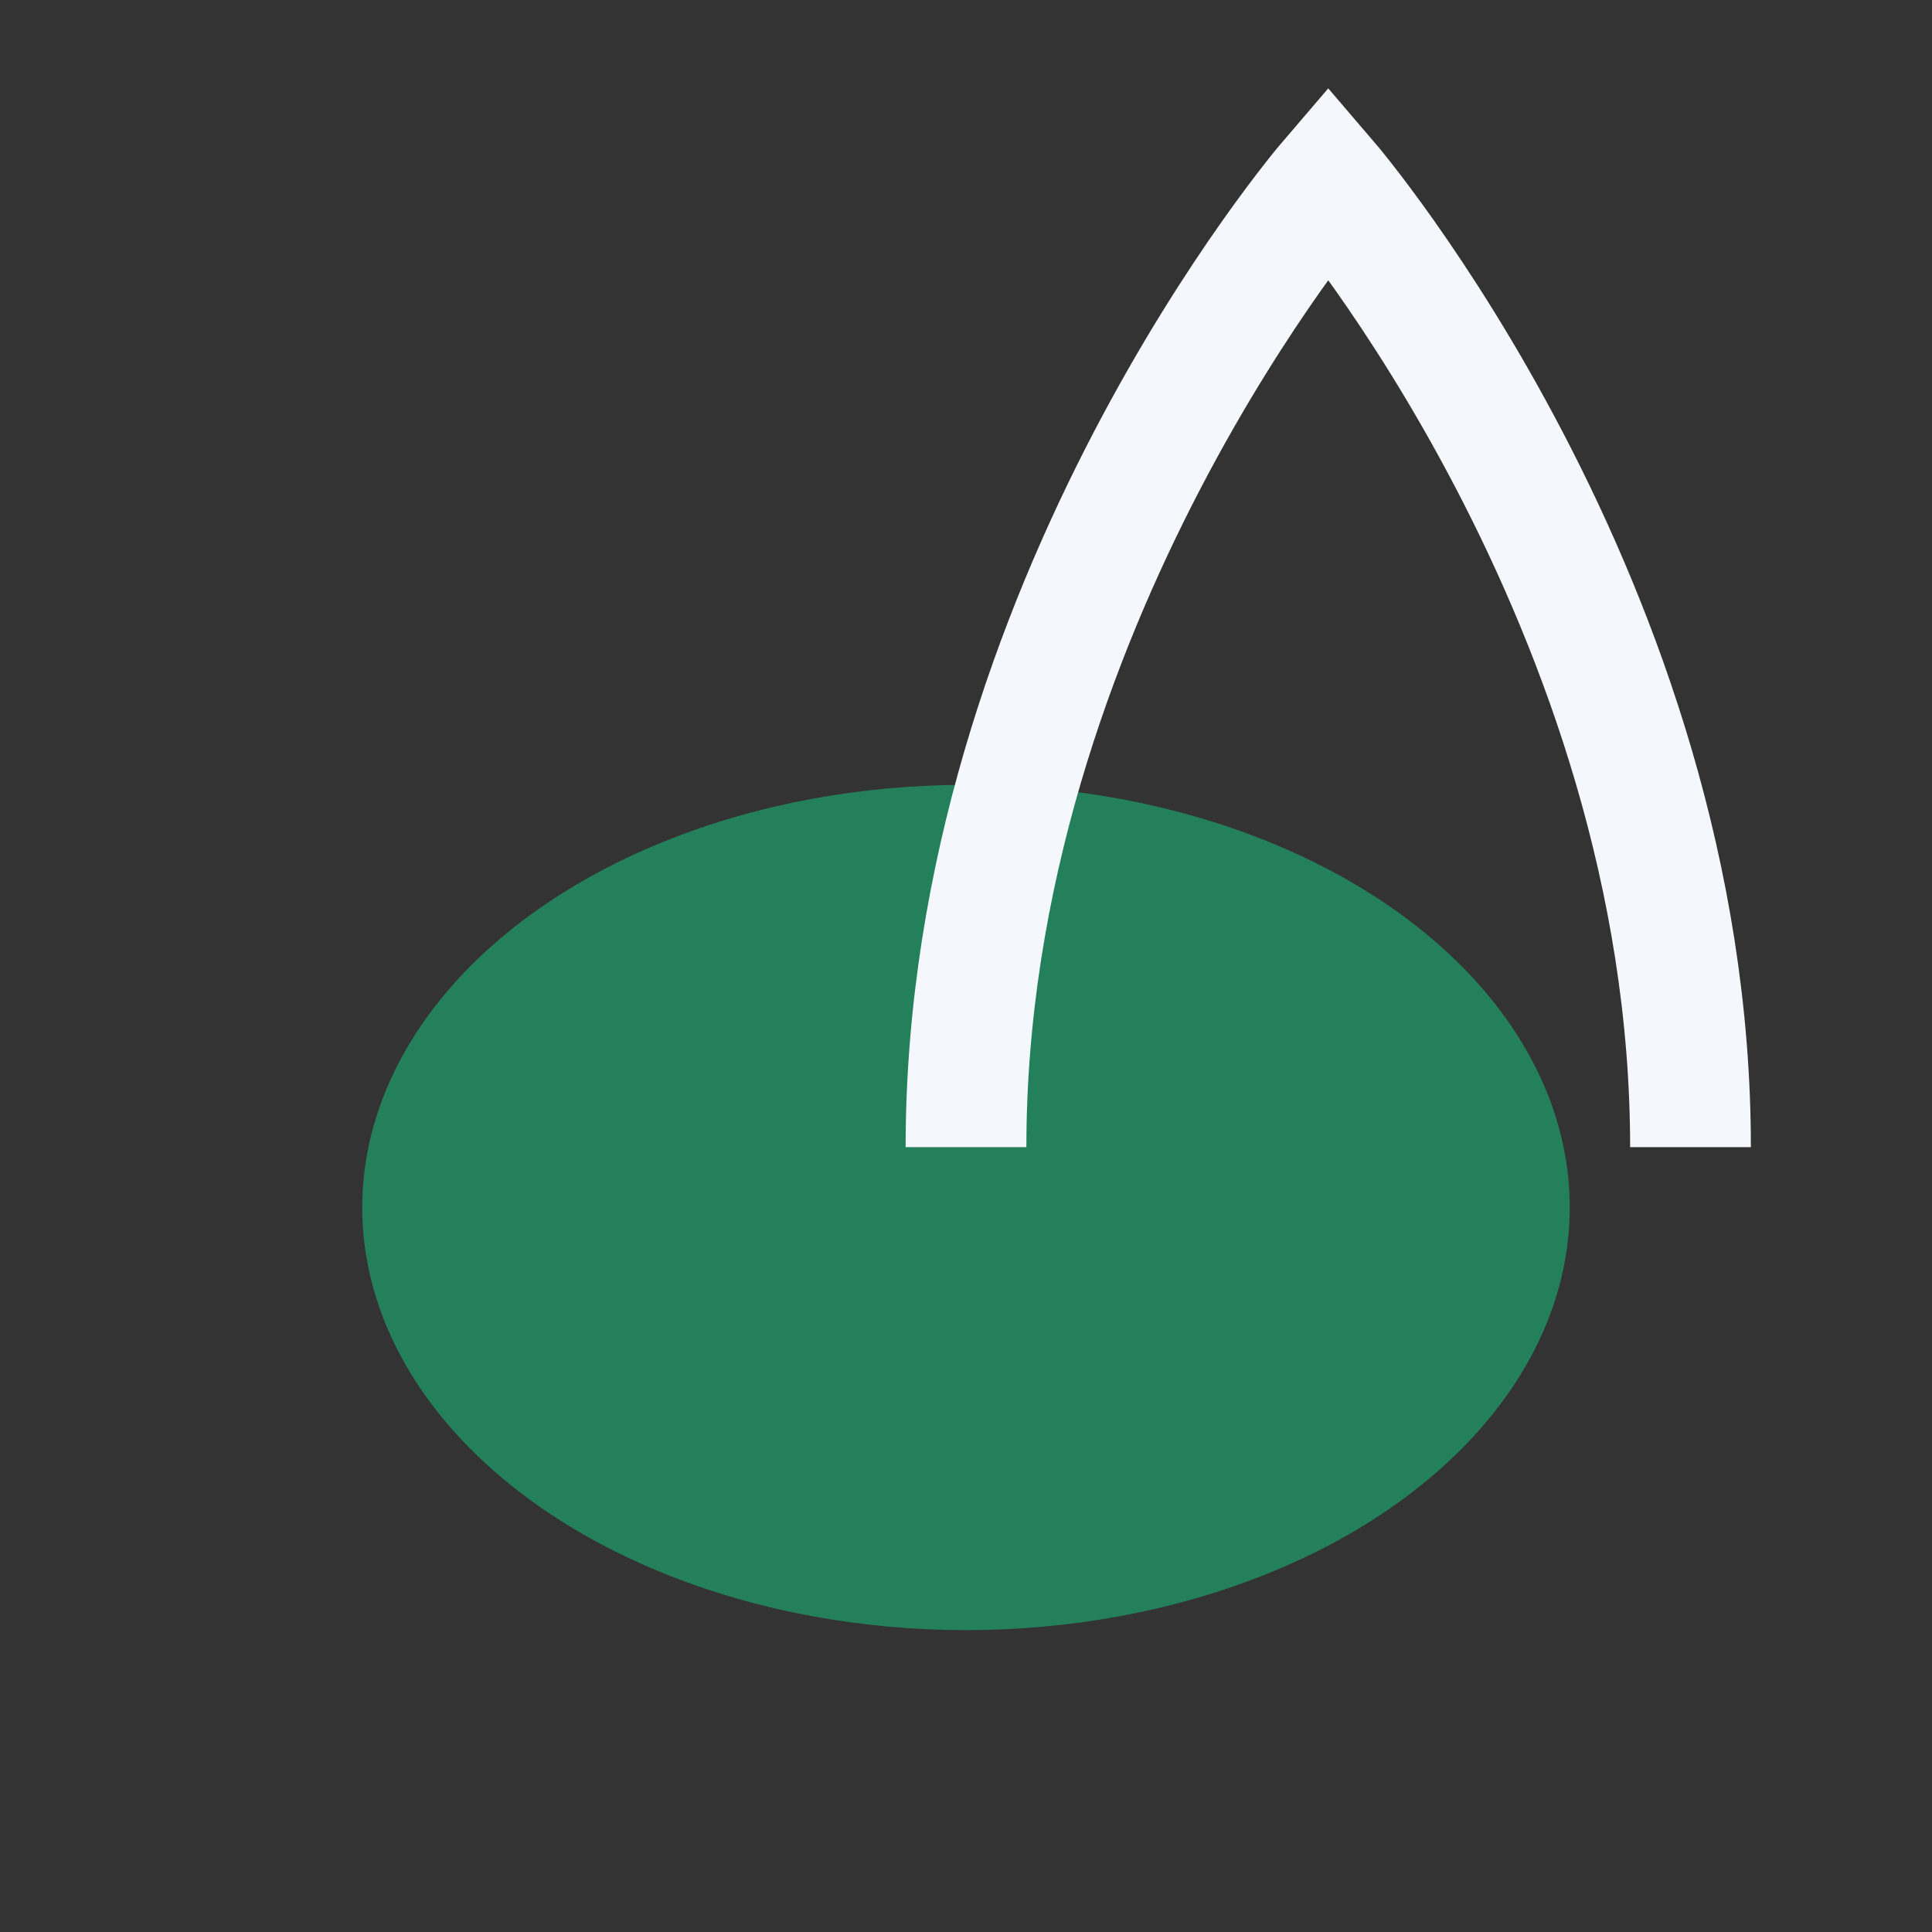
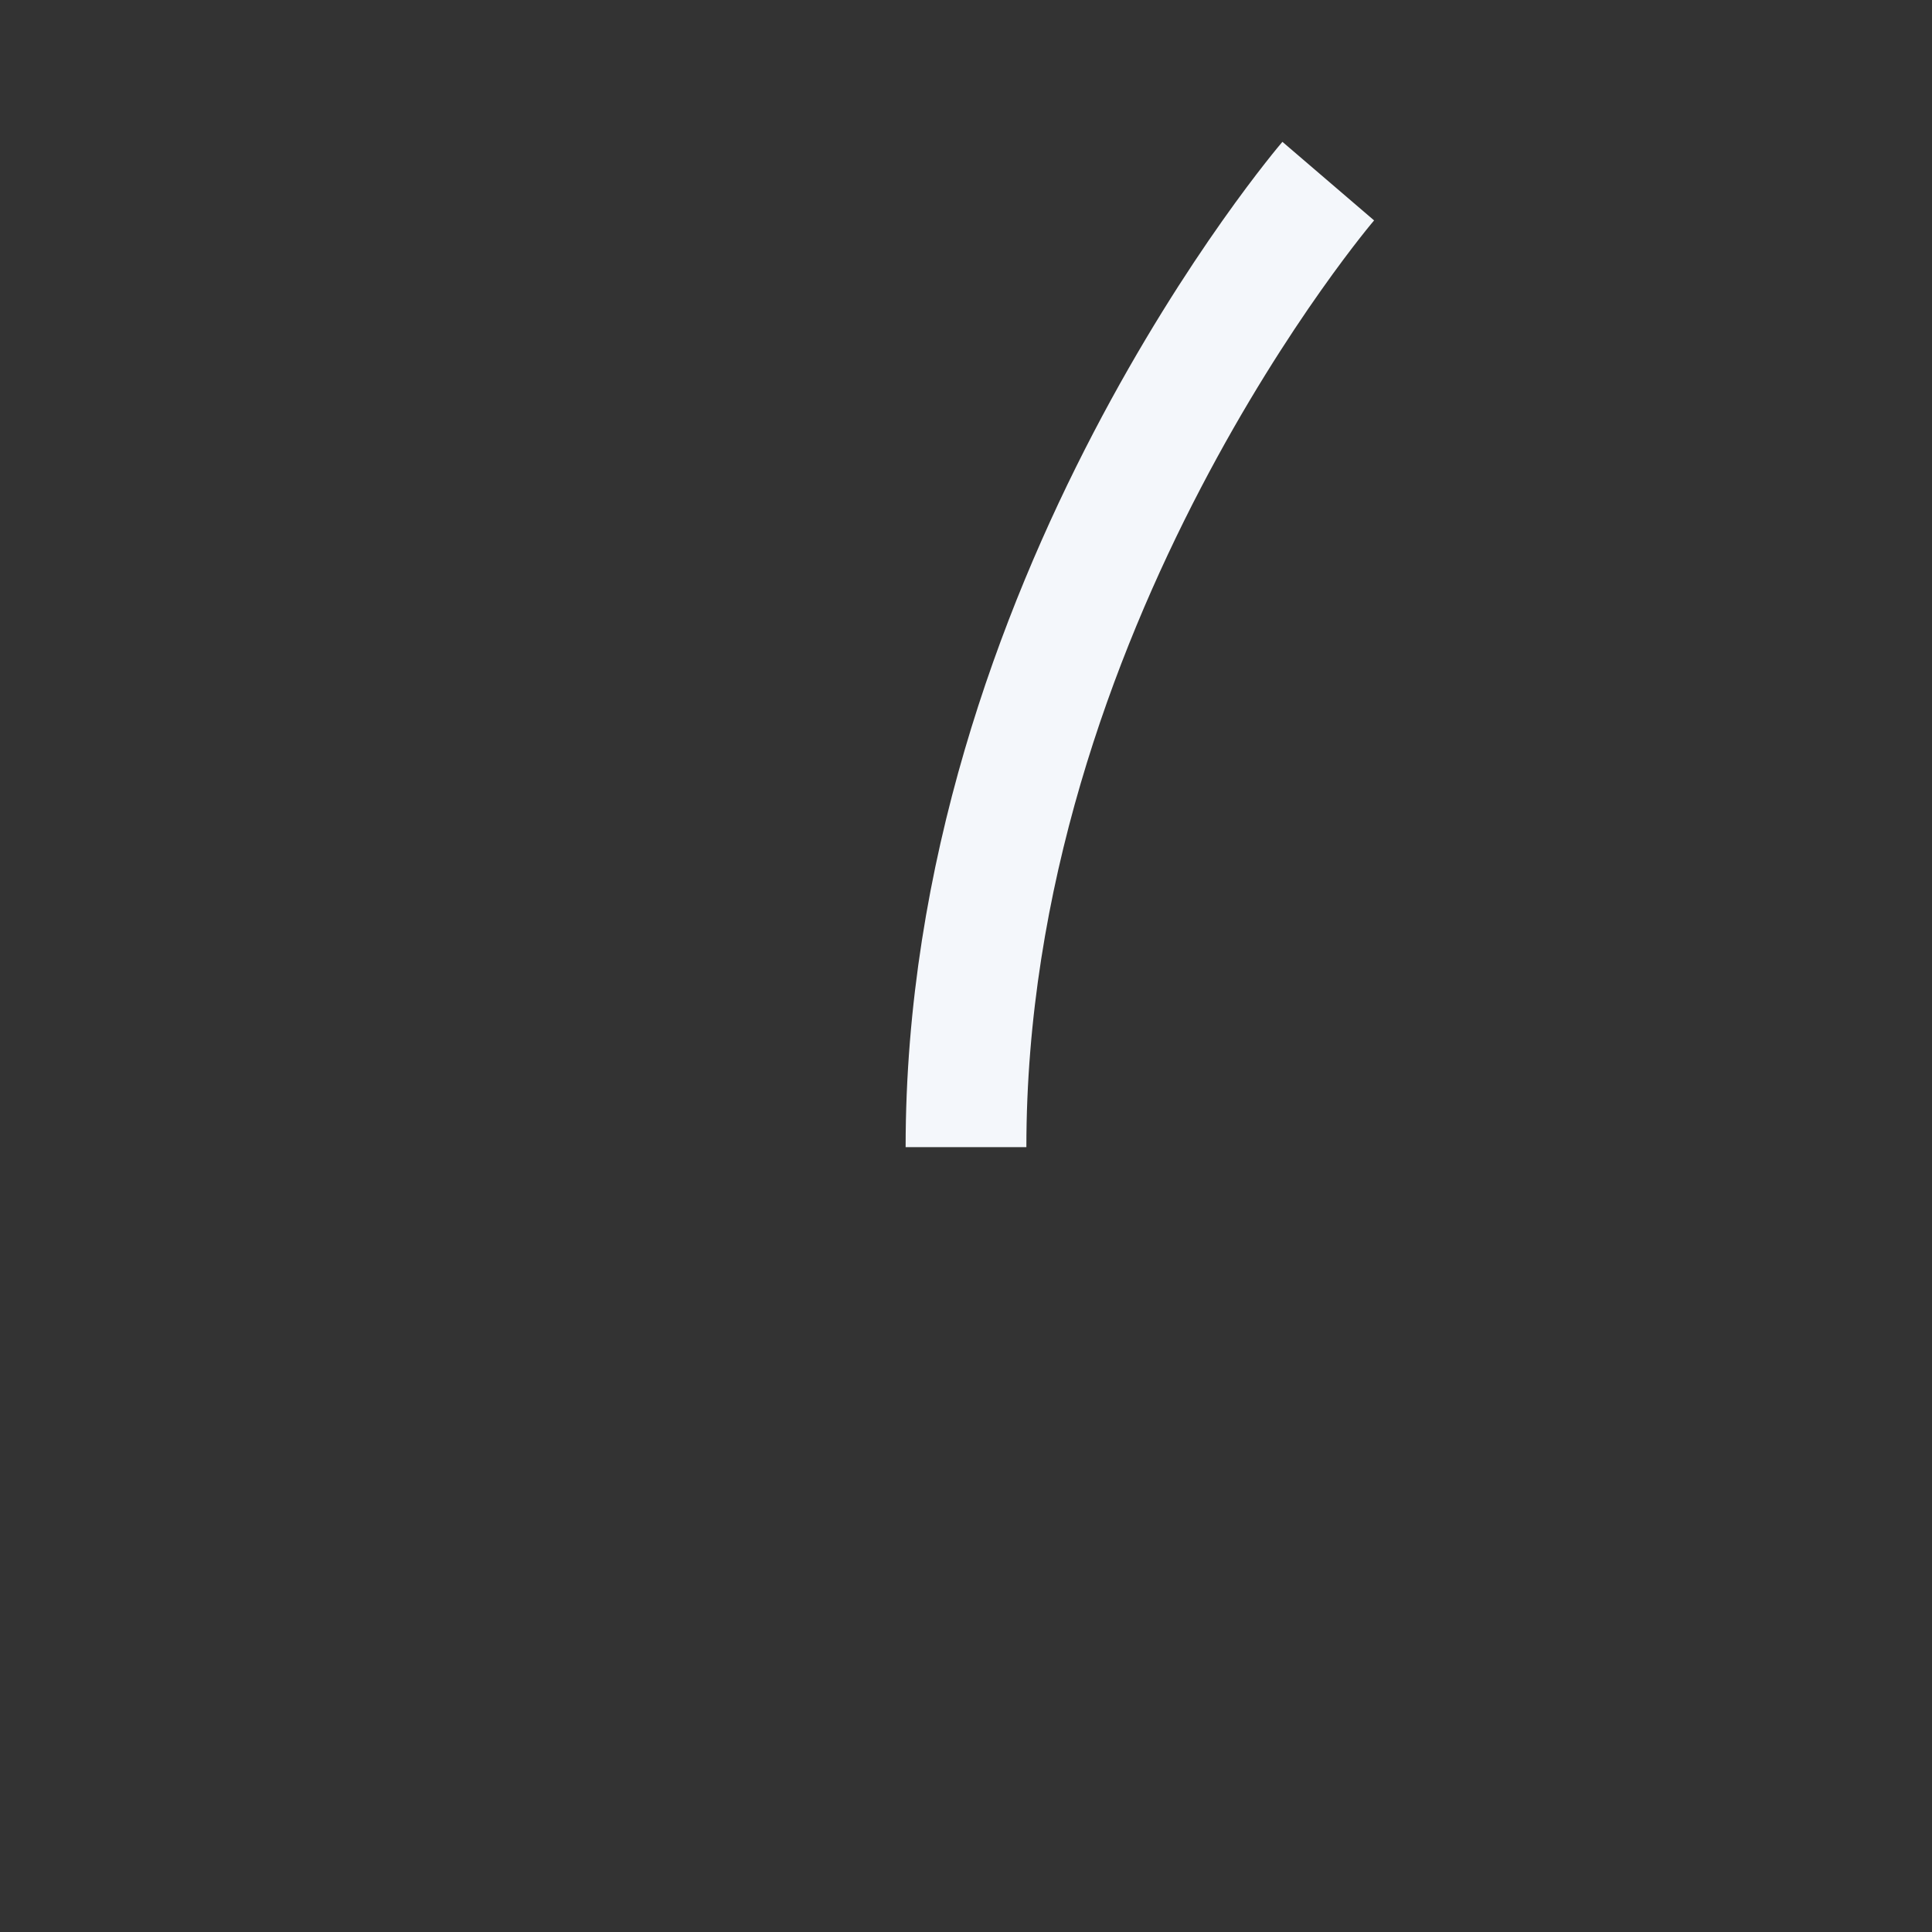
<svg xmlns="http://www.w3.org/2000/svg" width="32" height="32" viewBox="0 0 32 32">
  <rect x="0" y="0" width="32" height="32" fill="#333333" stroke="none" />
-   <ellipse cx="16" cy="20" rx="10" ry="7" fill="#247F5B" />
-   <path d="M16 19c0-9 6-16 6-16s6 7 6 16" stroke="#F4F7FB" stroke-width="2" fill="none" />
+   <path d="M16 19c0-9 6-16 6-16" stroke="#F4F7FB" stroke-width="2" fill="none" />
</svg>